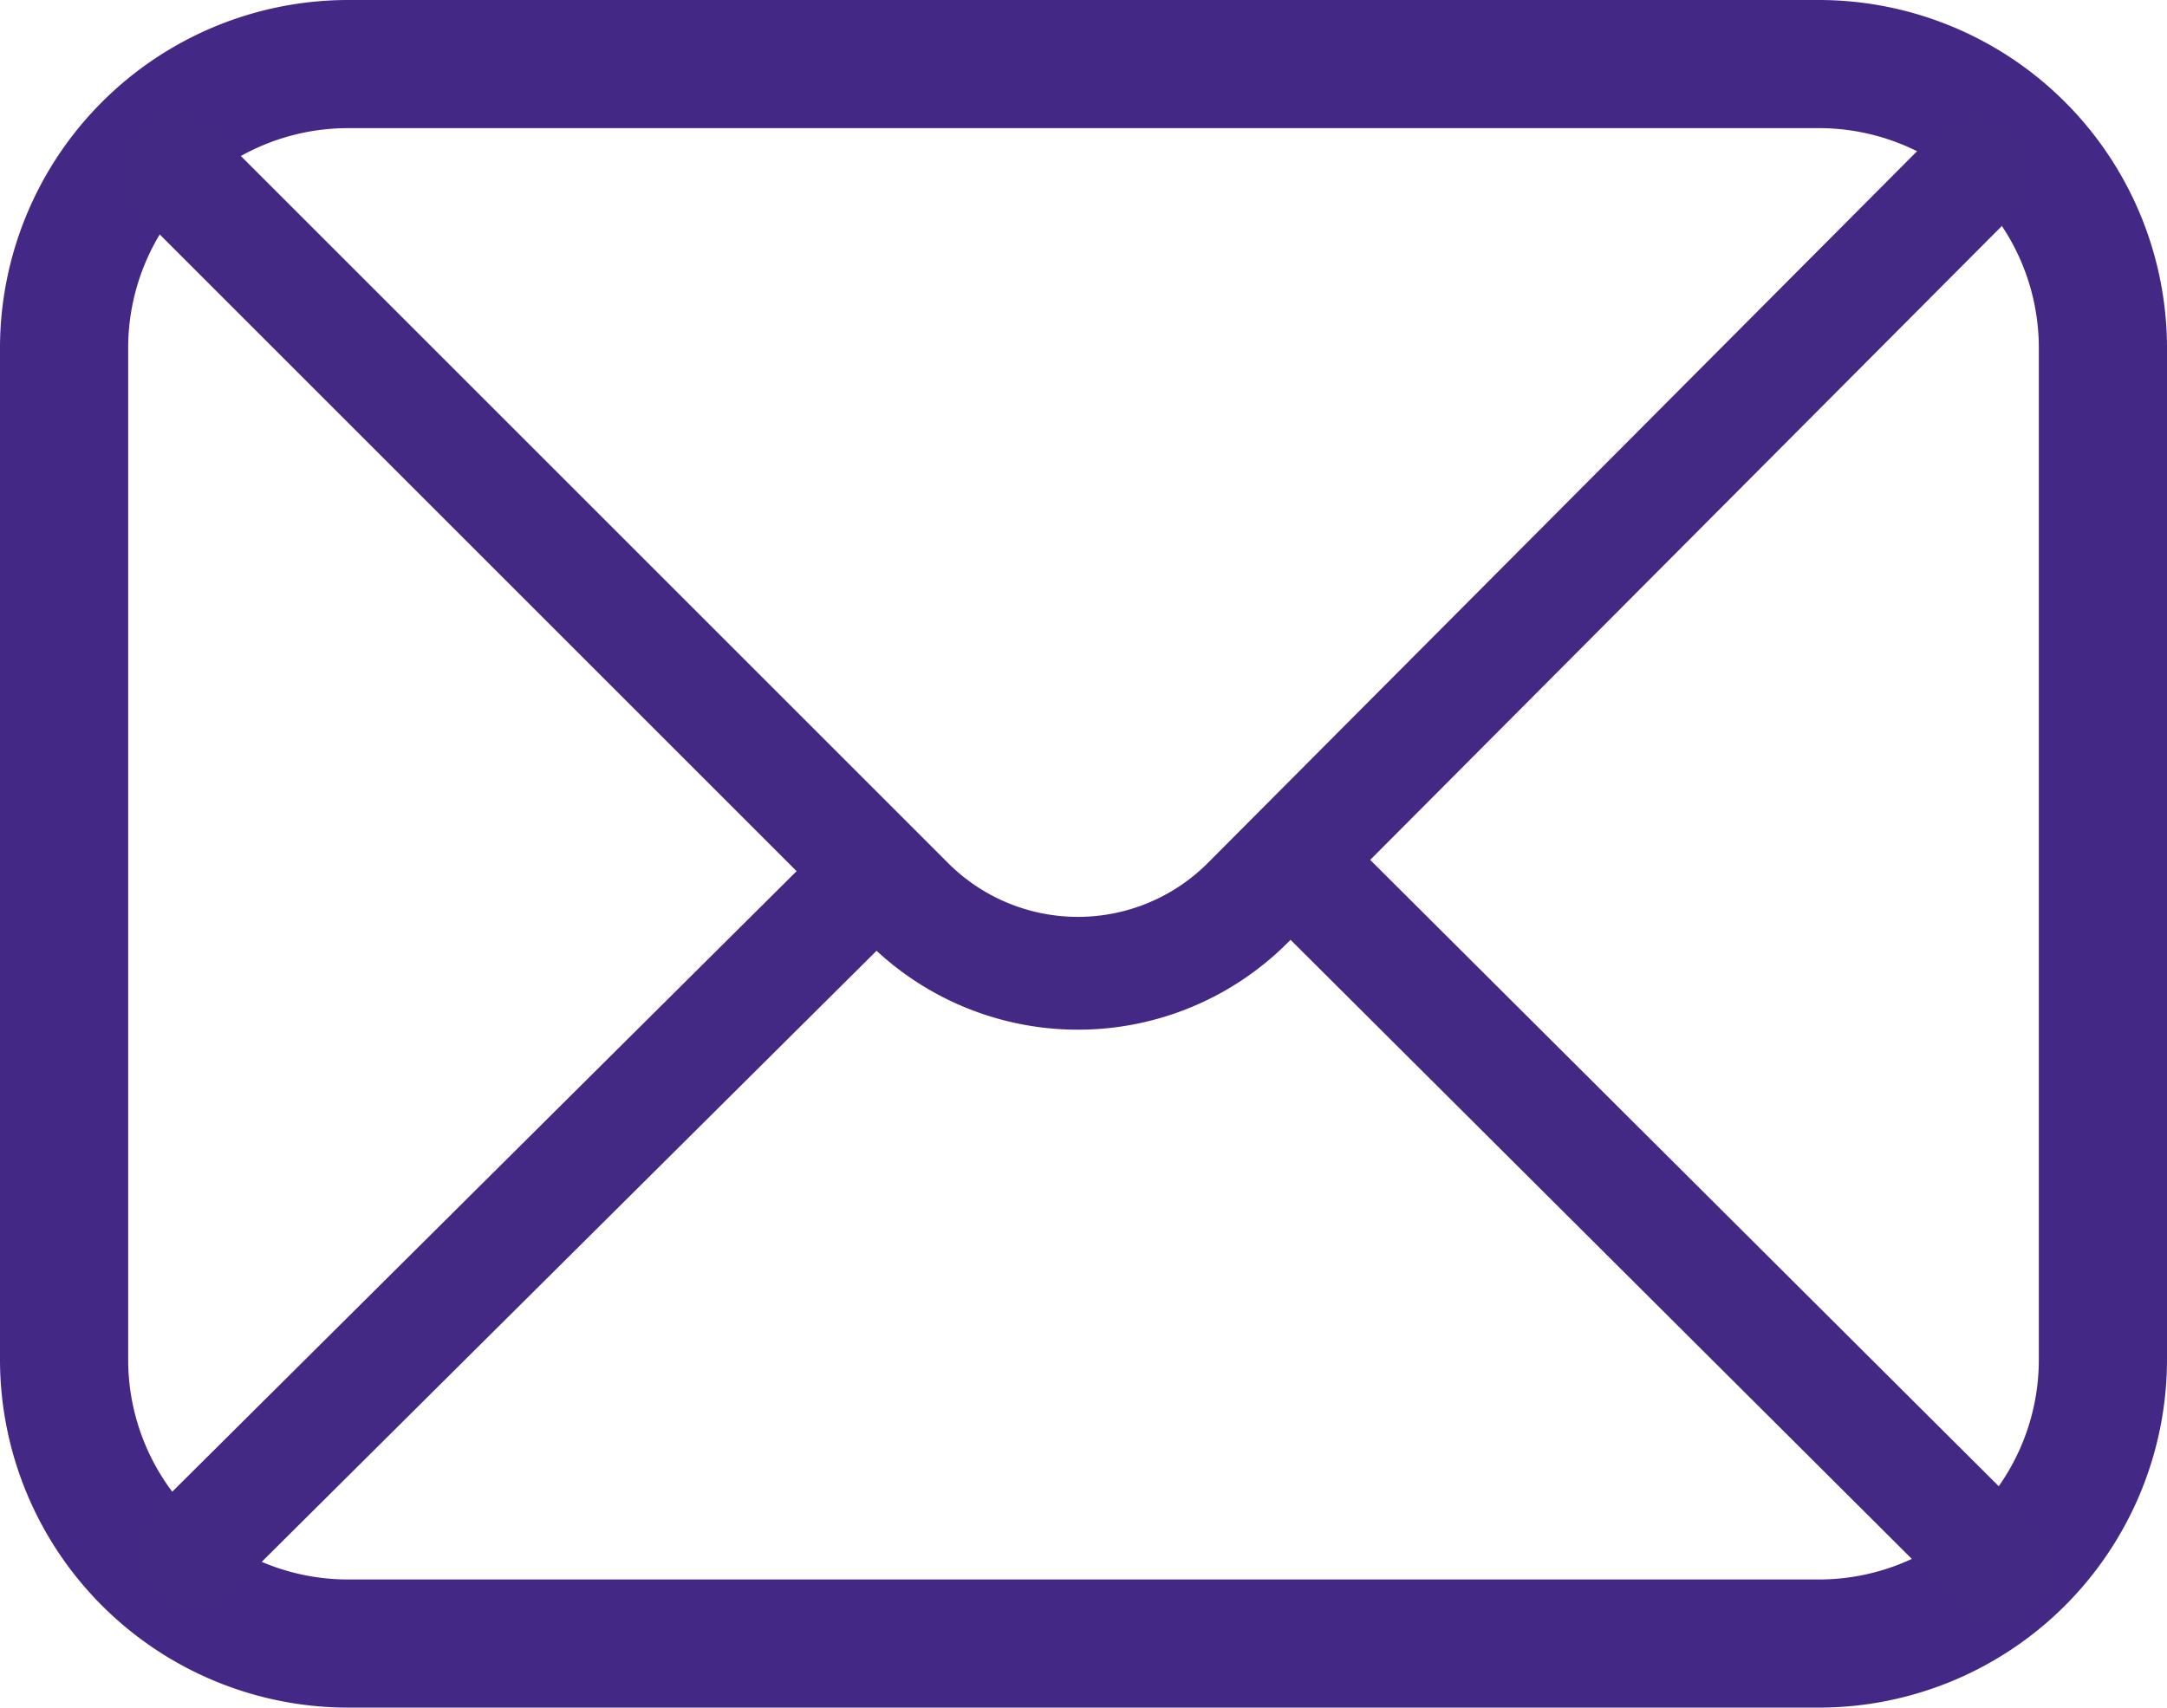
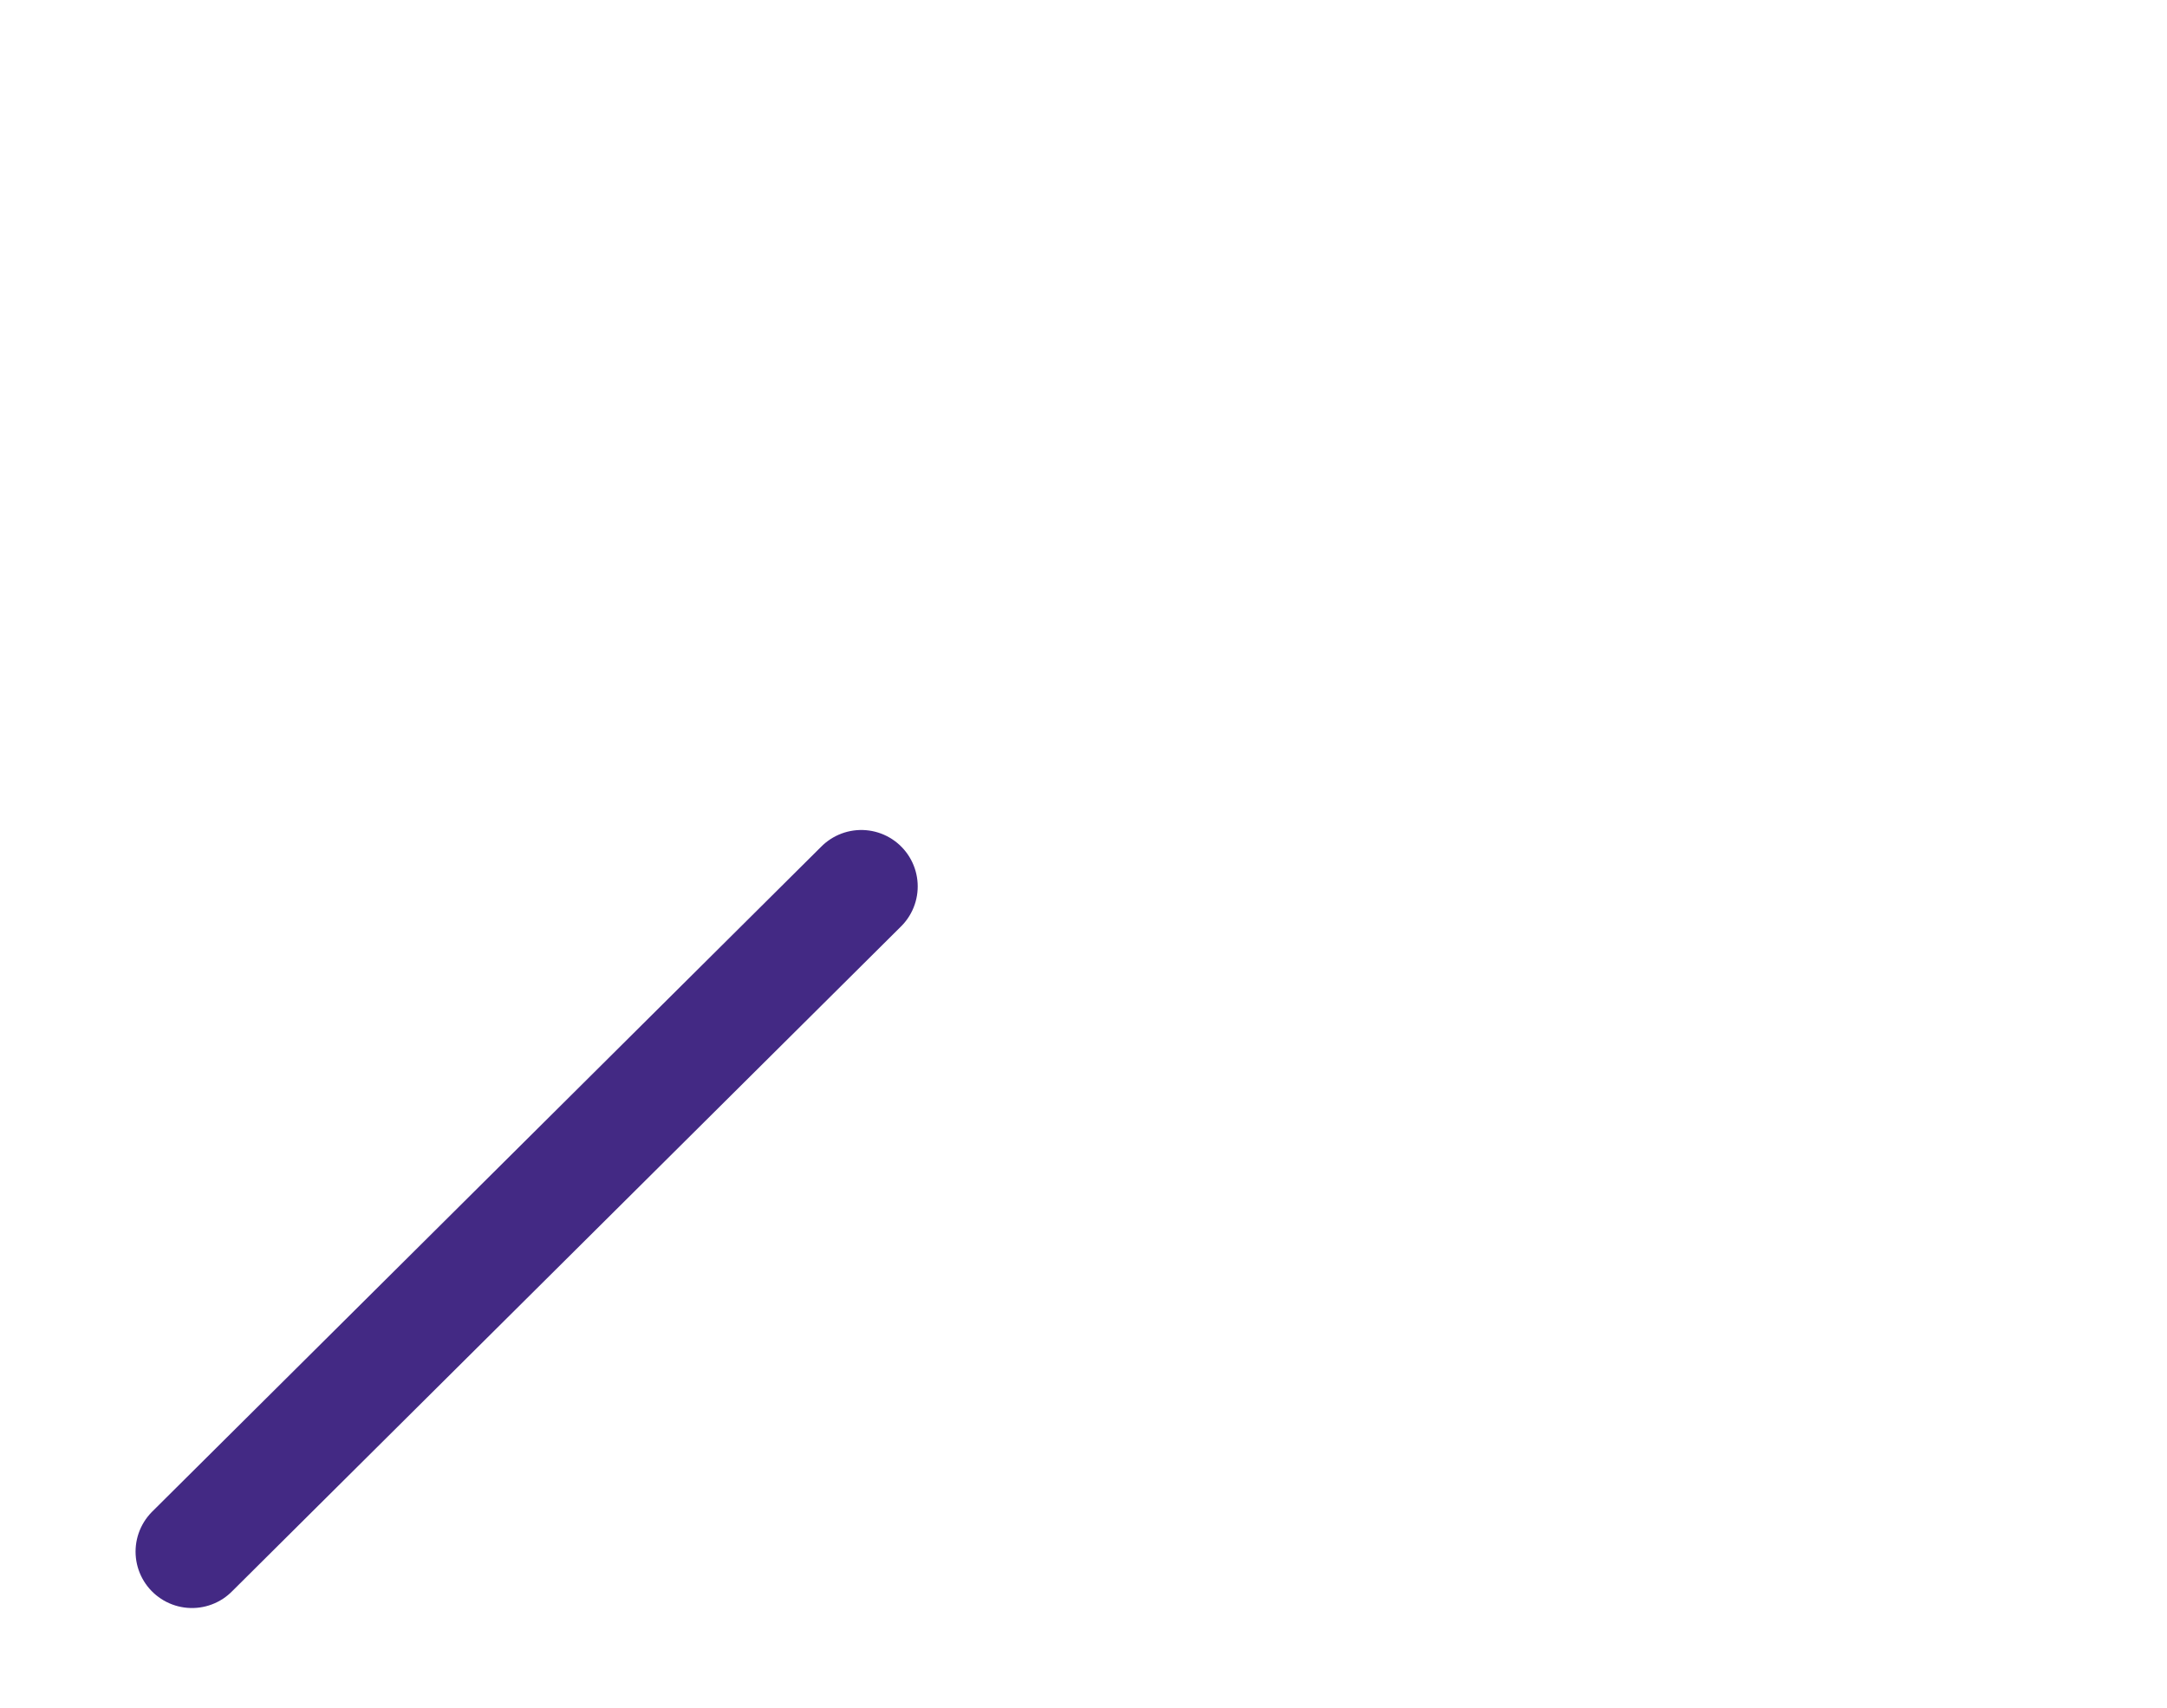
<svg xmlns="http://www.w3.org/2000/svg" id="Capa_1" data-name="Capa 1" viewBox="0 0 77.77 61.3">
  <defs>
    <style>.cls-1{fill:#432985;}.cls-2{fill:none;stroke:#432984;stroke-linecap:round;stroke-linejoin:round;stroke-width:4.05px;}</style>
  </defs>
-   <path class="cls-1" d="M65.28,4.6a7.89,7.89,0,0,1,7.89,7.89V48.81a7.89,7.89,0,0,1-7.89,7.89H12.49A7.89,7.89,0,0,1,4.6,48.81V12.49A7.89,7.89,0,0,1,12.49,4.6H65.28m0-4.6H12.49A12.5,12.5,0,0,0,0,12.49V48.81A12.5,12.5,0,0,0,12.49,61.3H65.28A12.5,12.5,0,0,0,77.77,48.81V12.49A12.5,12.5,0,0,0,65.28,0Z" />
-   <path class="cls-2" d="M70.89,6.2,44.77,32.42a8.61,8.61,0,0,1-12.17,0L6.3,6.12" />
-   <line class="cls-2" x1="47.18" y1="31.74" x2="71.72" y2="56.2" />
  <line class="cls-2" x1="6.89" y1="55.7" x2="30.91" y2="31.82" />
</svg>